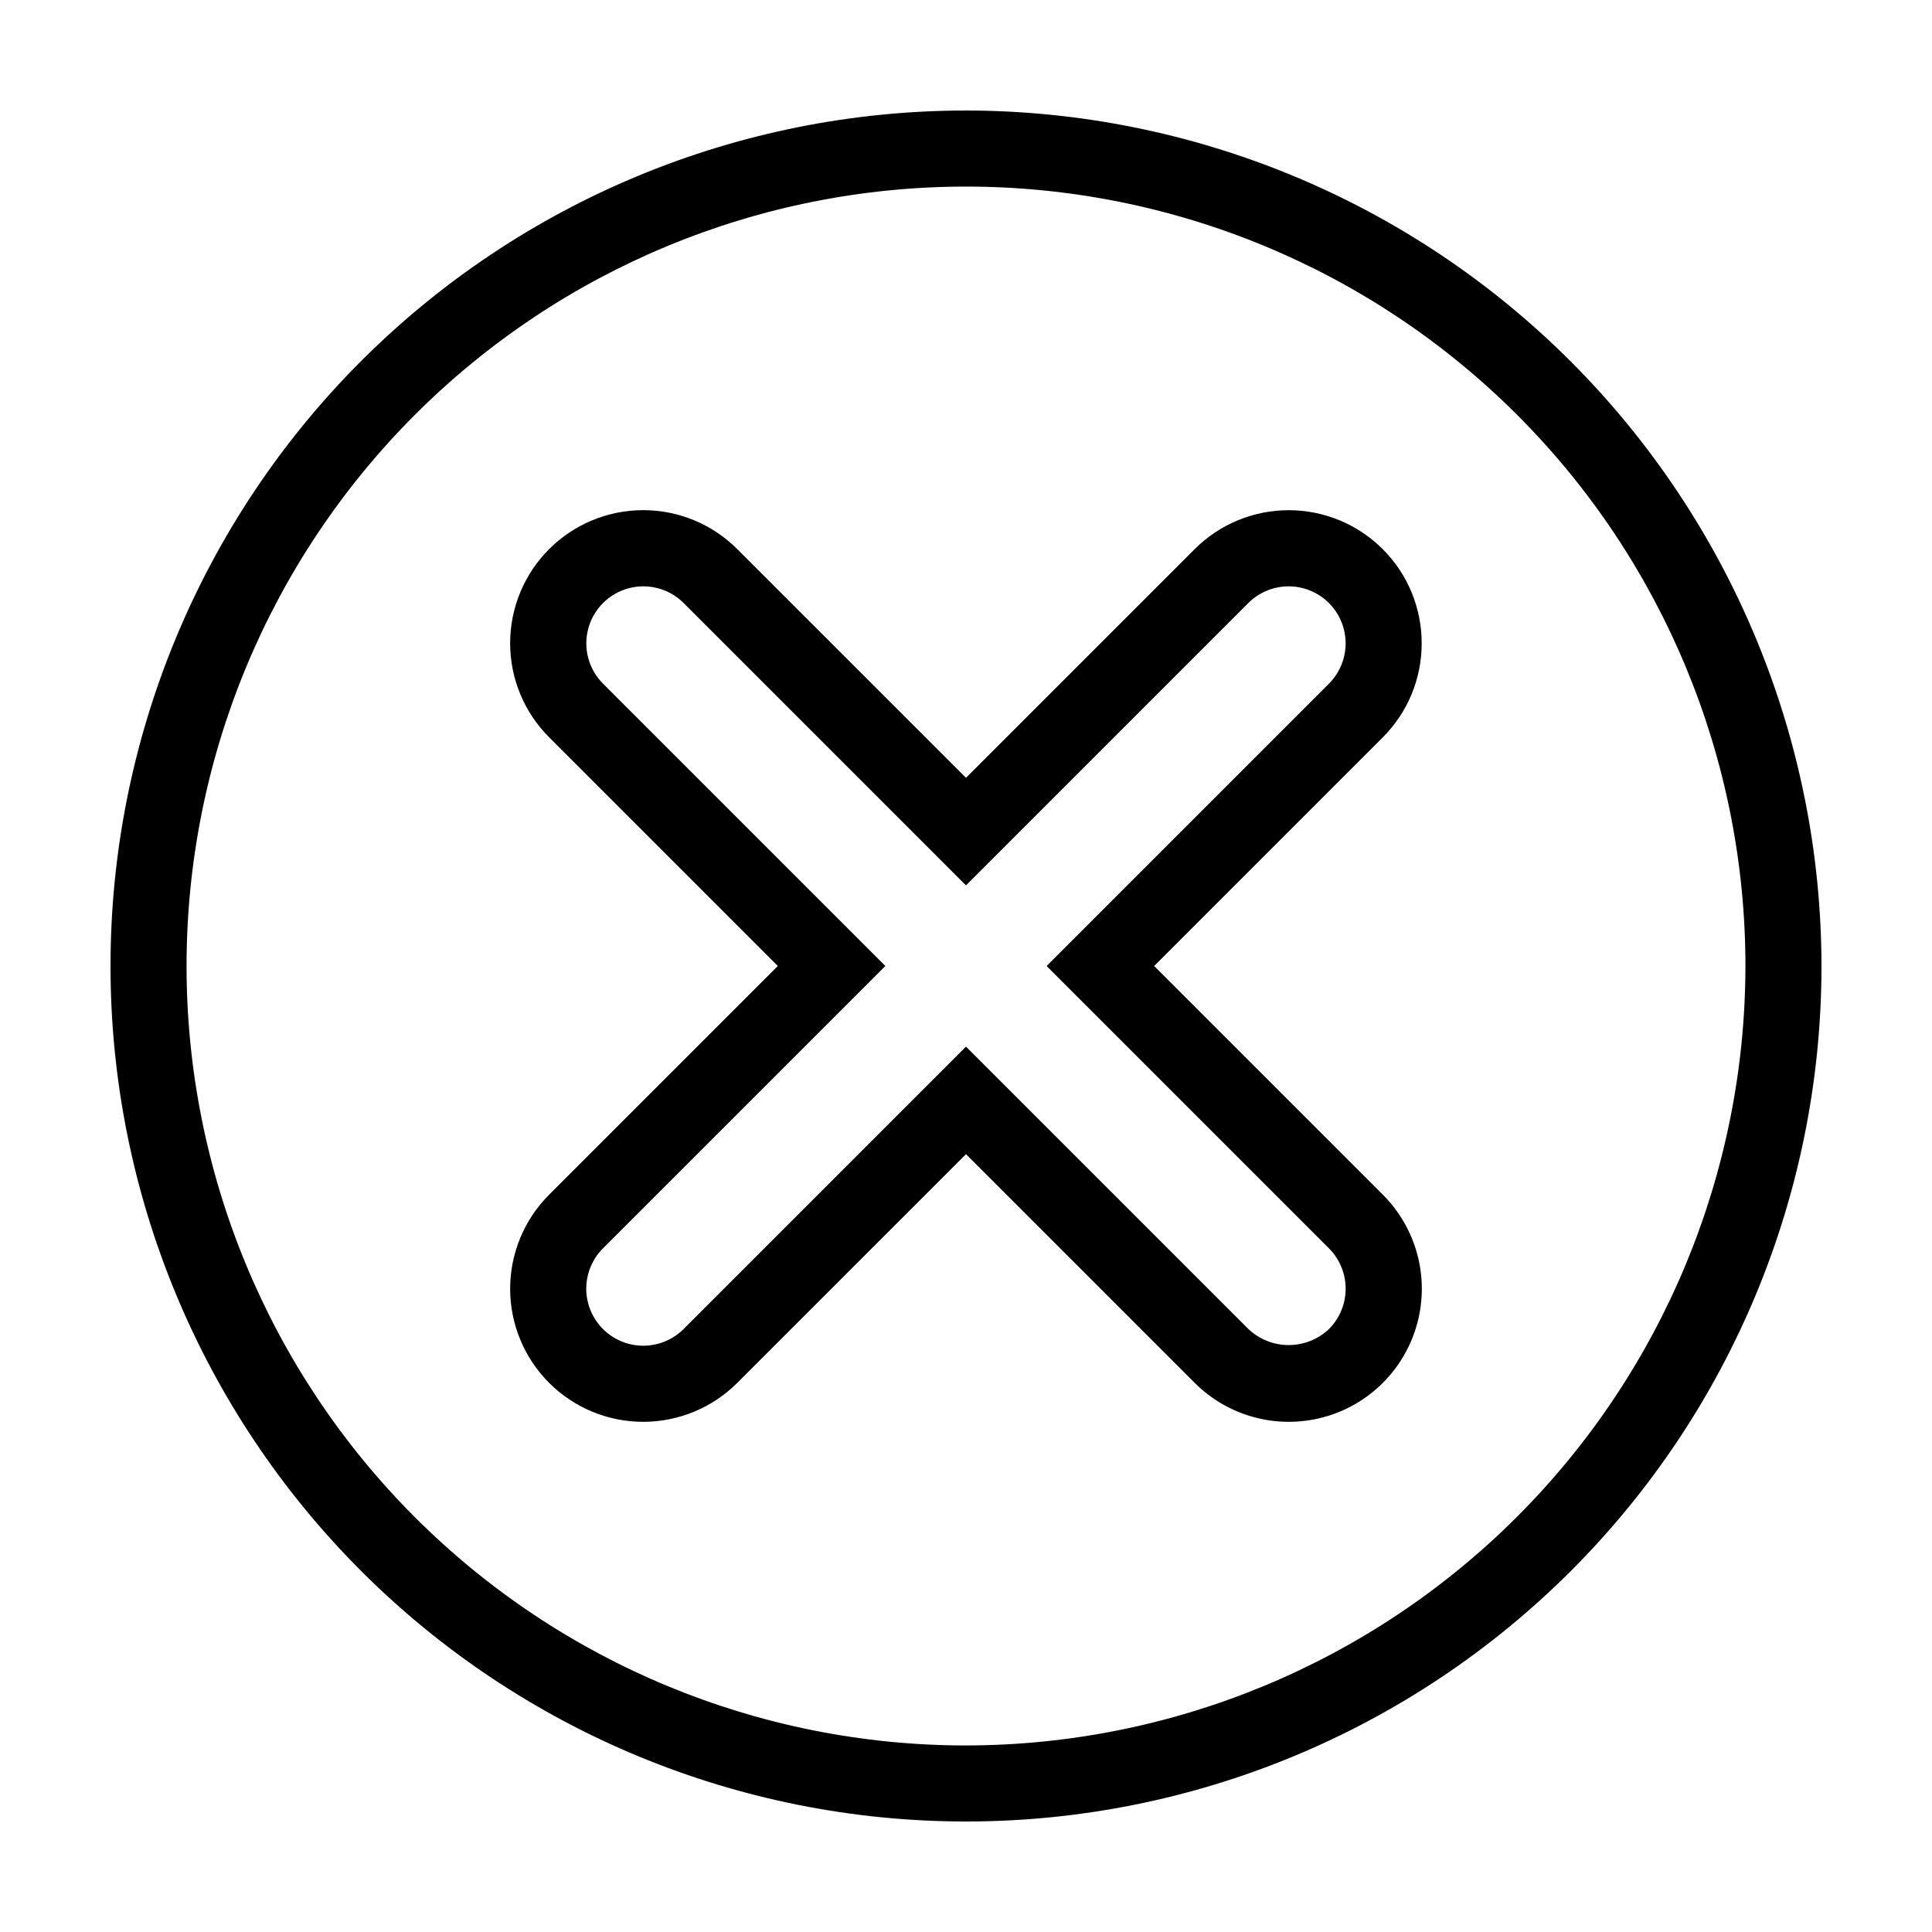
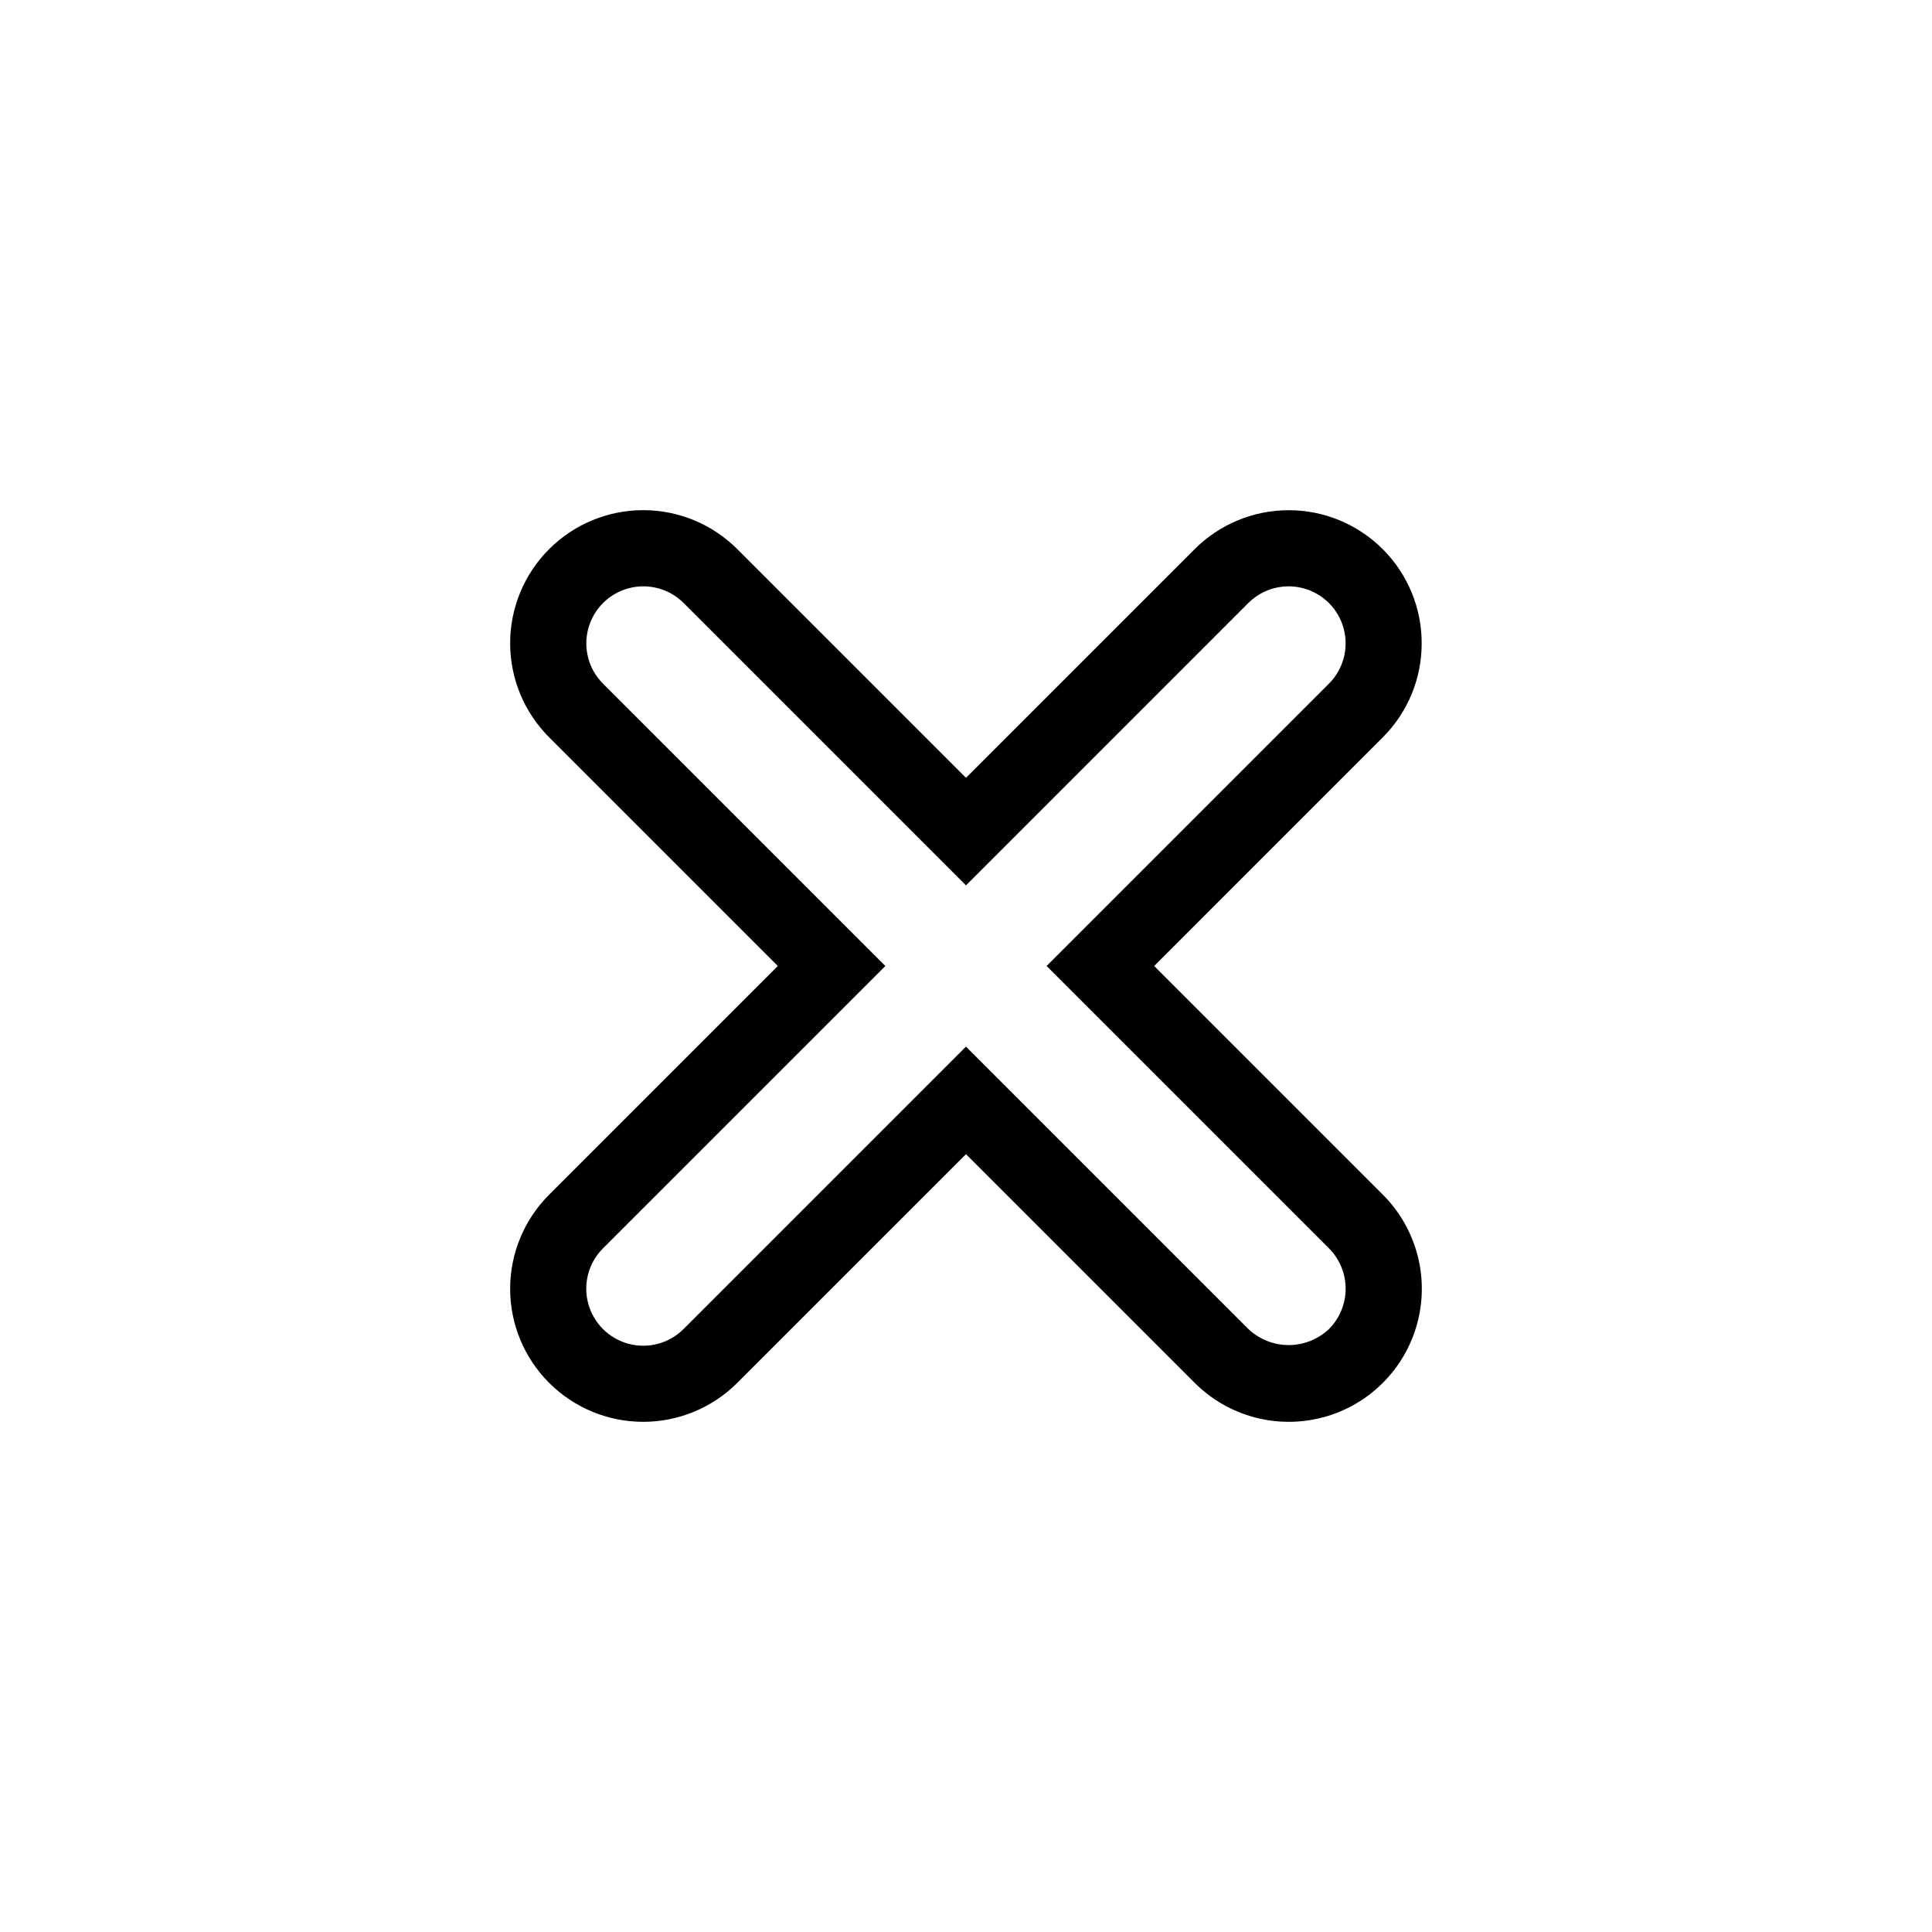
<svg xmlns="http://www.w3.org/2000/svg" fill="#000000" width="800px" height="800px" version="1.1" viewBox="144 144 512 512">
  <g>
-     <path d="m400 173.29c-60.129 0-117.8 23.887-160.31 66.402s-66.402 100.18-66.402 160.31c0 60.125 23.887 117.79 66.402 160.31 42.516 42.52 100.18 66.402 160.31 66.402 60.125 0 117.79-23.883 160.31-66.402 42.52-42.516 66.402-100.18 66.402-160.31-0.066-60.109-23.973-117.73-66.477-160.24-42.504-42.5-100.13-66.41-160.23-66.477zm0 433.28v-0.004c-54.785 0-107.32-21.762-146.06-60.5-38.738-38.738-60.5-91.277-60.5-146.06 0-54.785 21.762-107.32 60.5-146.06s91.277-60.5 146.06-60.5c54.781 0 107.32 21.762 146.06 60.5 38.738 38.738 60.5 91.277 60.5 146.06-0.059 54.762-21.844 107.27-60.566 145.99-38.727 38.723-91.23 60.508-145.99 60.566z" />
    <path d="m520.76 314.5c0.016-9.355-3.691-18.332-10.301-24.949-6.609-6.621-15.582-10.344-24.938-10.344-9.355 0-18.328 3.719-24.938 10.336l-60.586 60.586-60.59-60.586c-6.609-6.621-15.582-10.344-24.938-10.348-9.359-0.004-18.332 3.711-24.949 10.328-6.617 6.617-10.332 15.59-10.328 24.949 0.004 9.355 3.727 18.328 10.348 24.938l60.586 60.59-60.586 60.586c-6.621 6.609-10.344 15.582-10.348 24.941-0.004 9.355 3.711 18.328 10.328 24.945 6.617 6.617 15.59 10.332 24.949 10.328 9.355-0.004 18.328-3.727 24.938-10.348l60.59-60.586 60.621 60.621c8.914 8.902 21.898 12.371 34.066 9.105 12.168-3.269 21.664-12.781 24.918-24.953 3.25-12.172-0.238-25.152-9.152-34.055l-60.586-60.586 60.621-60.625c6.59-6.602 10.285-15.547 10.273-24.875zm-24.559 10.664-74.836 74.836 74.836 74.836c2.82 2.832 4.402 6.664 4.41 10.656 0.008 3.996-1.566 7.832-4.375 10.676-2.883 2.746-6.711 4.281-10.695 4.289-3.981 0.008-7.816-1.516-10.707-4.254l-74.836-74.836-74.836 74.836c-3.82 3.82-9.383 5.309-14.598 3.914-5.215-1.398-9.289-5.473-10.684-10.688-1.398-5.215 0.094-10.777 3.91-14.594l74.84-74.836-74.84-74.836c-3.805-3.82-5.289-9.379-3.891-14.586 1.398-5.207 5.469-9.277 10.676-10.676 5.207-1.398 10.766 0.086 14.586 3.891l74.836 74.84 74.836-74.84c3.816-3.805 9.375-5.289 14.582-3.891 5.211 1.398 9.277 5.469 10.676 10.676s-0.082 10.766-3.891 14.586z" />
  </g>
</svg>